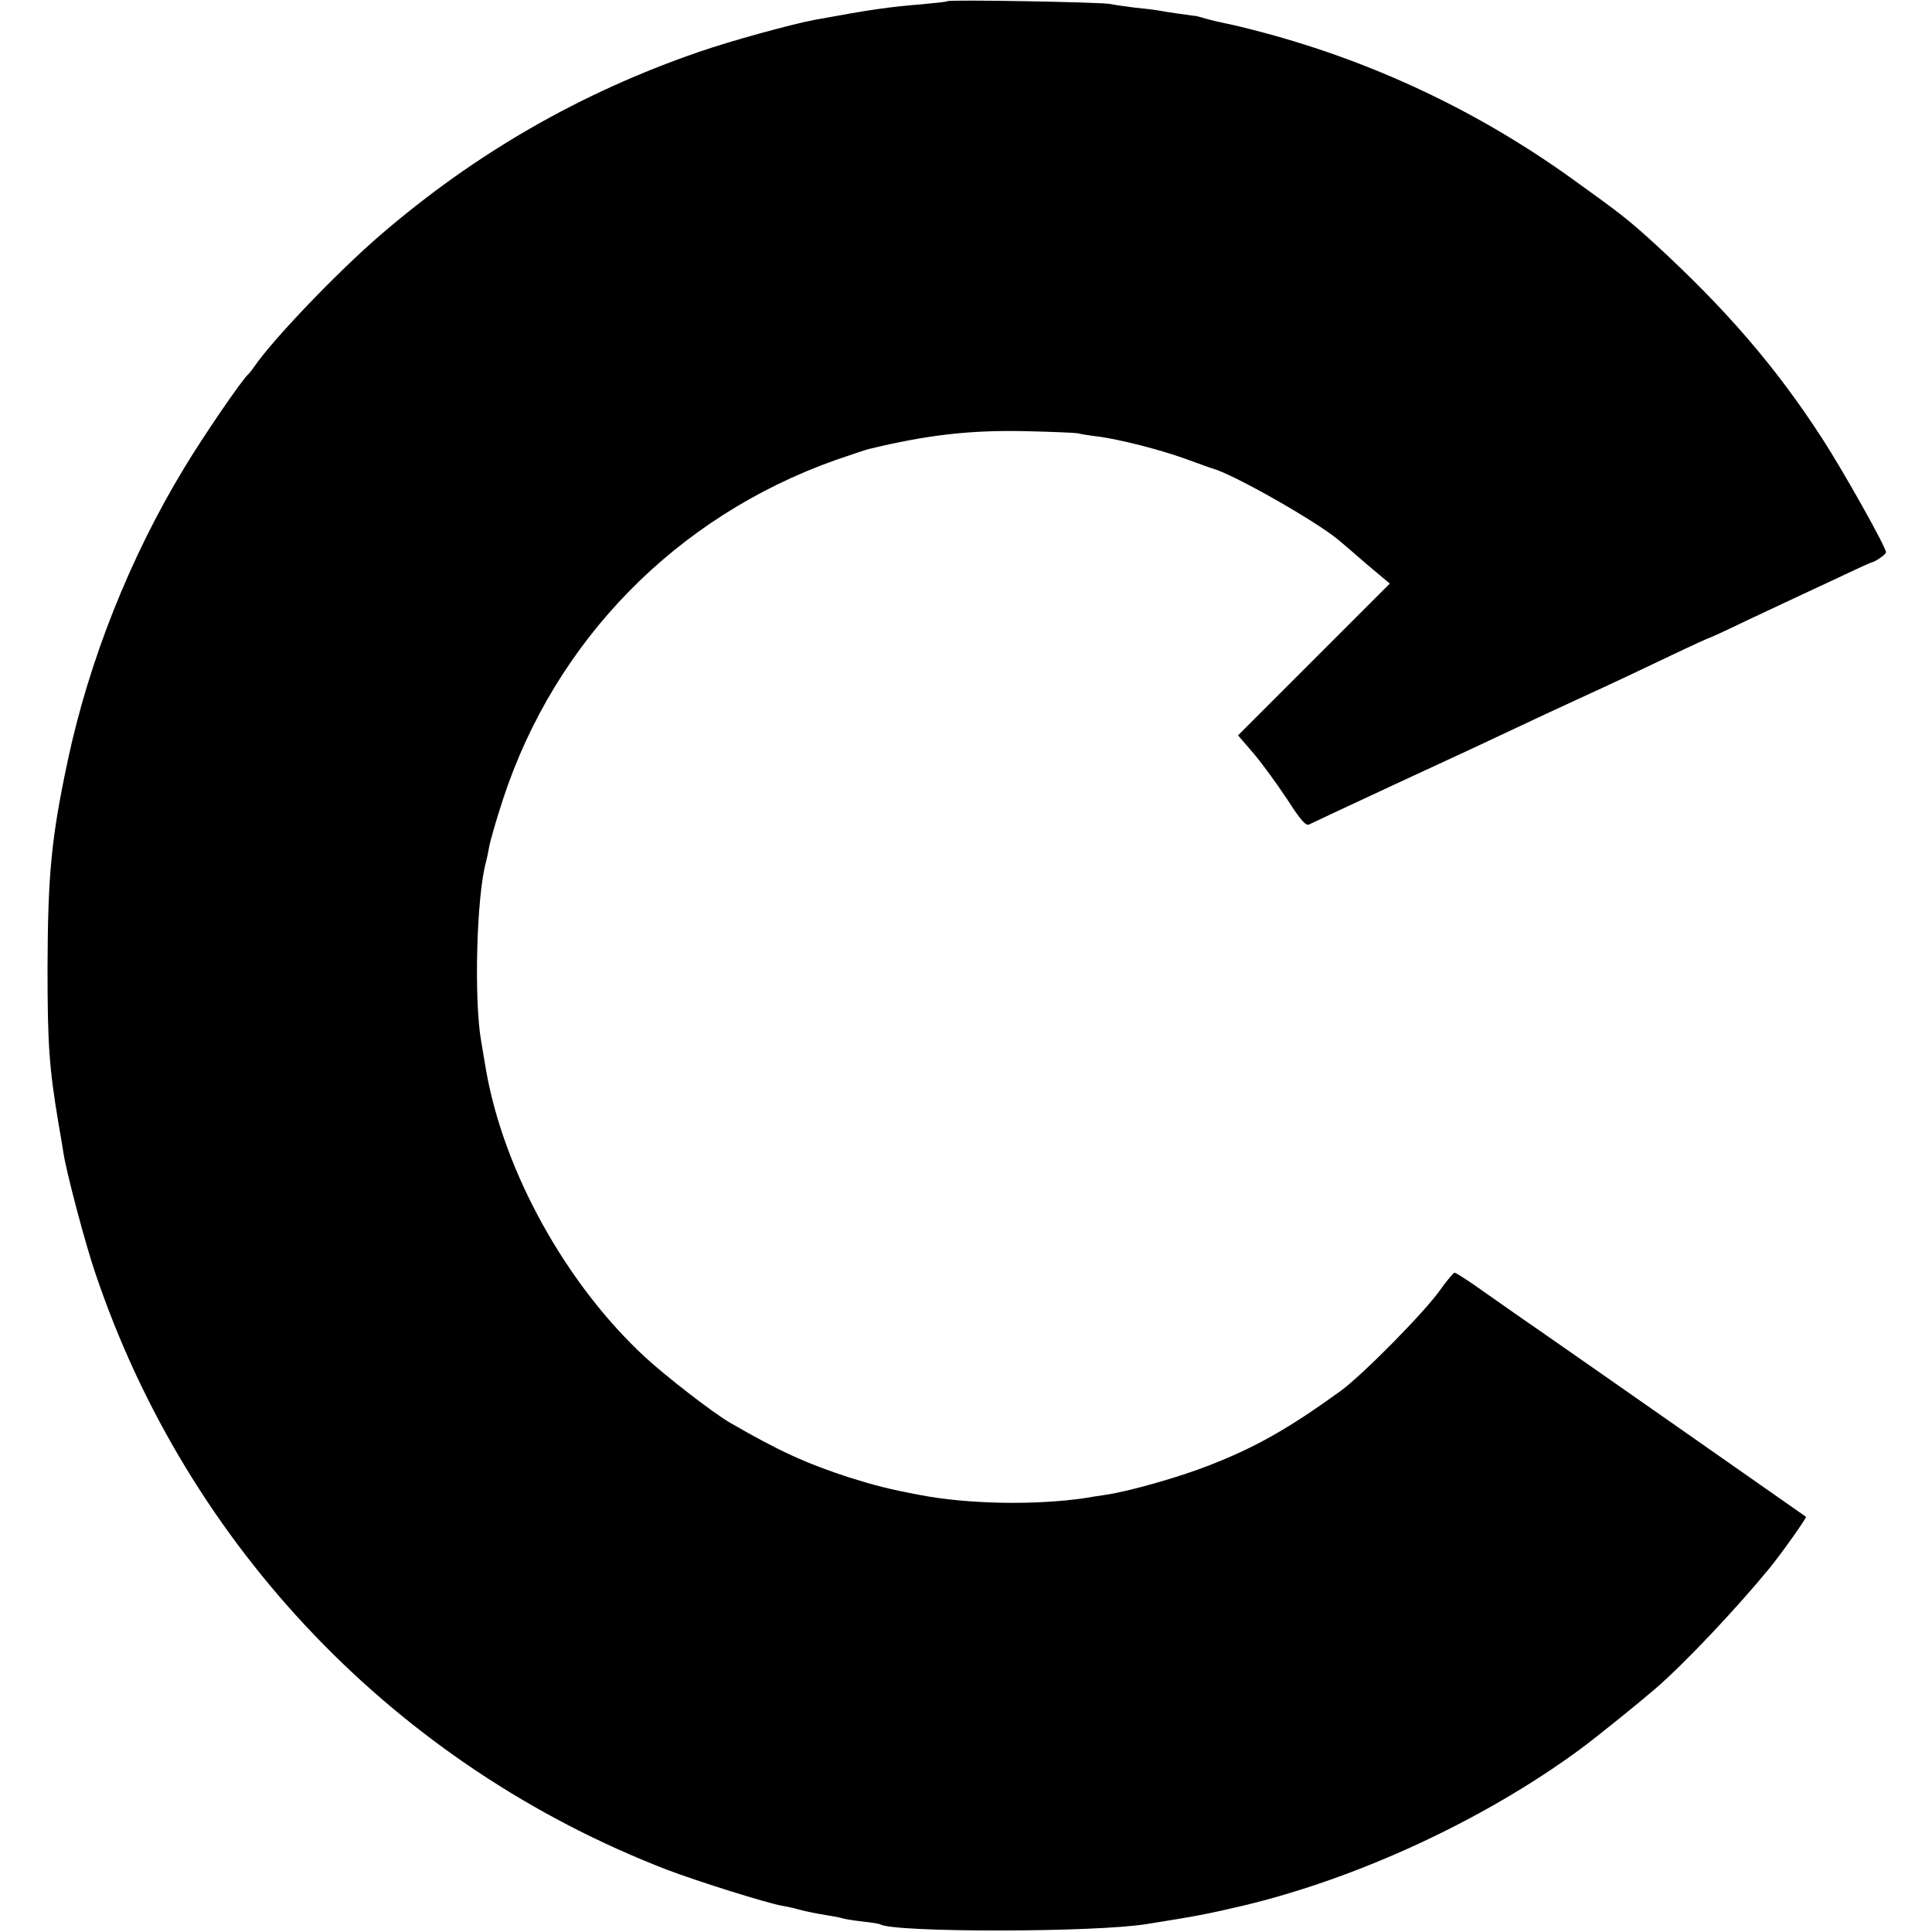
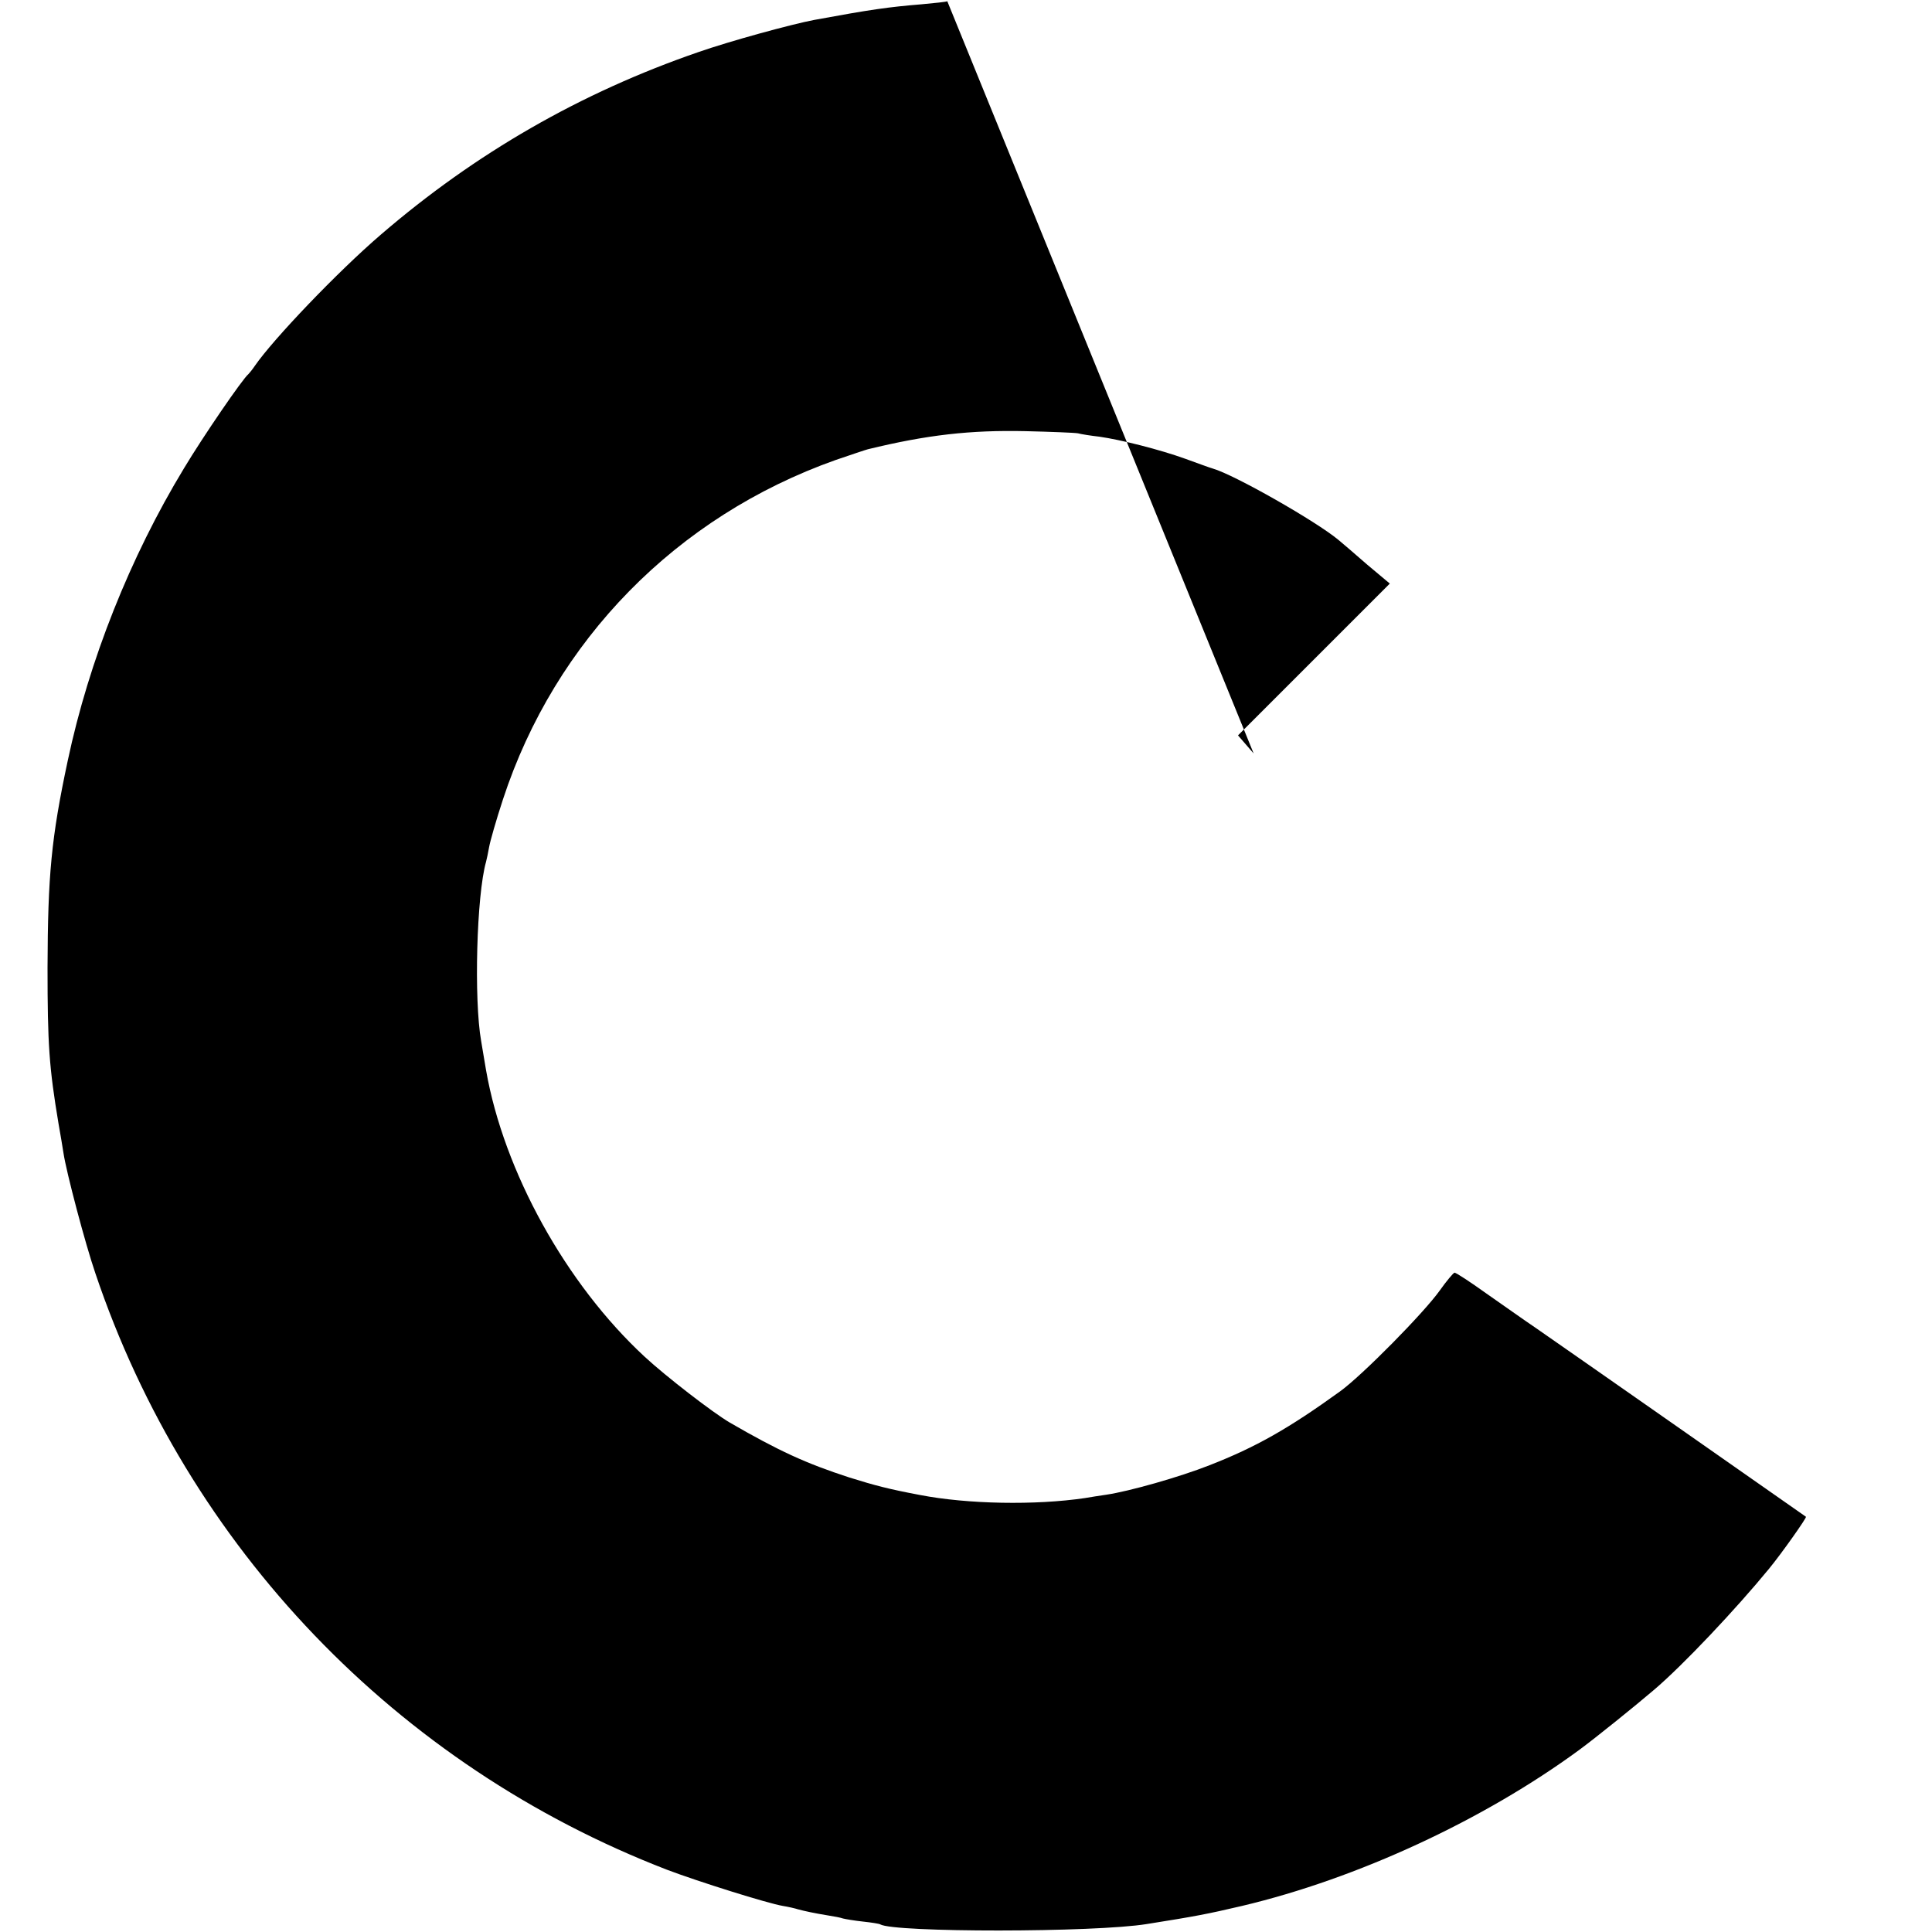
<svg xmlns="http://www.w3.org/2000/svg" version="1.0" width="630pt" height="630pt" viewBox="0 0 630 630" preserveAspectRatio="xMidYMid meet">
  <g transform="translate(0,630) scale(0.1,-0.1)" fill="#000000" stroke="none">
-     <path d="M3089 6296 c-2 -2 -40 -6 -84 -10 -109 -9 -165 -17 -350 -51 -74 -14 -275 -69 -378 -105 -383 -132 -726 -329 -1035 -595 -141 -121 -351 -341 -411 -428 -8 -12 -18 -24 -21 -27 -18 -14 -147 -202 -210 -307 -176 -290 -310 -628 -379 -953 -54 -253 -65 -374 -66 -675 0 -250 5 -325 36 -510 6 -33 13 -76 16 -95 9 -61 71 -296 104 -392 301 -894 983 -1605 1864 -1945 100 -38 329 -110 378 -118 18 -3 40 -8 49 -11 22 -6 55 -13 98 -20 19 -3 41 -7 49 -10 8 -2 37 -7 65 -10 28 -3 53 -7 56 -9 44 -27 699 -27 870 1 157 25 195 32 310 59 376 89 788 280 1100 509 53 39 182 143 244 196 93 79 266 262 375 395 41 50 123 166 120 169 -8 6 -816 571 -880 615 -37 25 -109 76 -162 113 -53 38 -99 68 -104 68 -4 -1 -26 -27 -48 -58 -51 -72 -252 -276 -325 -329 -169 -122 -275 -182 -426 -241 -99 -39 -262 -85 -336 -96 -21 -3 -53 -8 -70 -11 -162 -24 -383 -20 -538 10 -101 19 -147 31 -230 57 -142 46 -231 87 -390 179 -55 32 -209 151 -278 215 -256 237 -459 603 -517 934 -2 14 -10 57 -16 95 -24 135 -15 476 16 585 2 8 7 30 10 48 3 18 23 88 45 155 170 519 566 923 1085 1107 50 17 97 33 105 35 193 47 334 63 515 59 83 -2 159 -5 170 -7 11 -3 43 -8 70 -11 70 -10 197 -42 280 -72 39 -14 79 -29 90 -32 70 -20 337 -172 410 -233 11 -9 53 -45 93 -80 l74 -62 -248 -248 -247 -247 51 -59 c27 -32 76 -99 109 -149 45 -70 62 -89 73 -82 14 7 142 67 295 138 33 15 129 60 214 99 268 126 305 143 366 171 120 55 192 89 307 144 65 31 120 56 122 56 2 0 59 26 127 59 68 32 149 70 179 84 30 14 91 42 135 63 44 21 82 38 85 39 14 2 50 27 50 34 0 17 -138 263 -208 371 -152 235 -316 424 -547 636 -88 80 -110 97 -270 212 -305 219 -645 380 -1010 477 -49 13 -103 26 -120 29 -16 3 -45 10 -63 15 -18 5 -33 10 -35 9 -3 0 -96 13 -121 18 -10 2 -44 6 -75 9 -31 4 -67 9 -81 12 -29 6 -525 15 -531 9z" />
+     <path d="M3089 6296 c-2 -2 -40 -6 -84 -10 -109 -9 -165 -17 -350 -51 -74 -14 -275 -69 -378 -105 -383 -132 -726 -329 -1035 -595 -141 -121 -351 -341 -411 -428 -8 -12 -18 -24 -21 -27 -18 -14 -147 -202 -210 -307 -176 -290 -310 -628 -379 -953 -54 -253 -65 -374 -66 -675 0 -250 5 -325 36 -510 6 -33 13 -76 16 -95 9 -61 71 -296 104 -392 301 -894 983 -1605 1864 -1945 100 -38 329 -110 378 -118 18 -3 40 -8 49 -11 22 -6 55 -13 98 -20 19 -3 41 -7 49 -10 8 -2 37 -7 65 -10 28 -3 53 -7 56 -9 44 -27 699 -27 870 1 157 25 195 32 310 59 376 89 788 280 1100 509 53 39 182 143 244 196 93 79 266 262 375 395 41 50 123 166 120 169 -8 6 -816 571 -880 615 -37 25 -109 76 -162 113 -53 38 -99 68 -104 68 -4 -1 -26 -27 -48 -58 -51 -72 -252 -276 -325 -329 -169 -122 -275 -182 -426 -241 -99 -39 -262 -85 -336 -96 -21 -3 -53 -8 -70 -11 -162 -24 -383 -20 -538 10 -101 19 -147 31 -230 57 -142 46 -231 87 -390 179 -55 32 -209 151 -278 215 -256 237 -459 603 -517 934 -2 14 -10 57 -16 95 -24 135 -15 476 16 585 2 8 7 30 10 48 3 18 23 88 45 155 170 519 566 923 1085 1107 50 17 97 33 105 35 193 47 334 63 515 59 83 -2 159 -5 170 -7 11 -3 43 -8 70 -11 70 -10 197 -42 280 -72 39 -14 79 -29 90 -32 70 -20 337 -172 410 -233 11 -9 53 -45 93 -80 l74 -62 -248 -248 -247 -247 51 -59 z" />
  </g>
</svg>